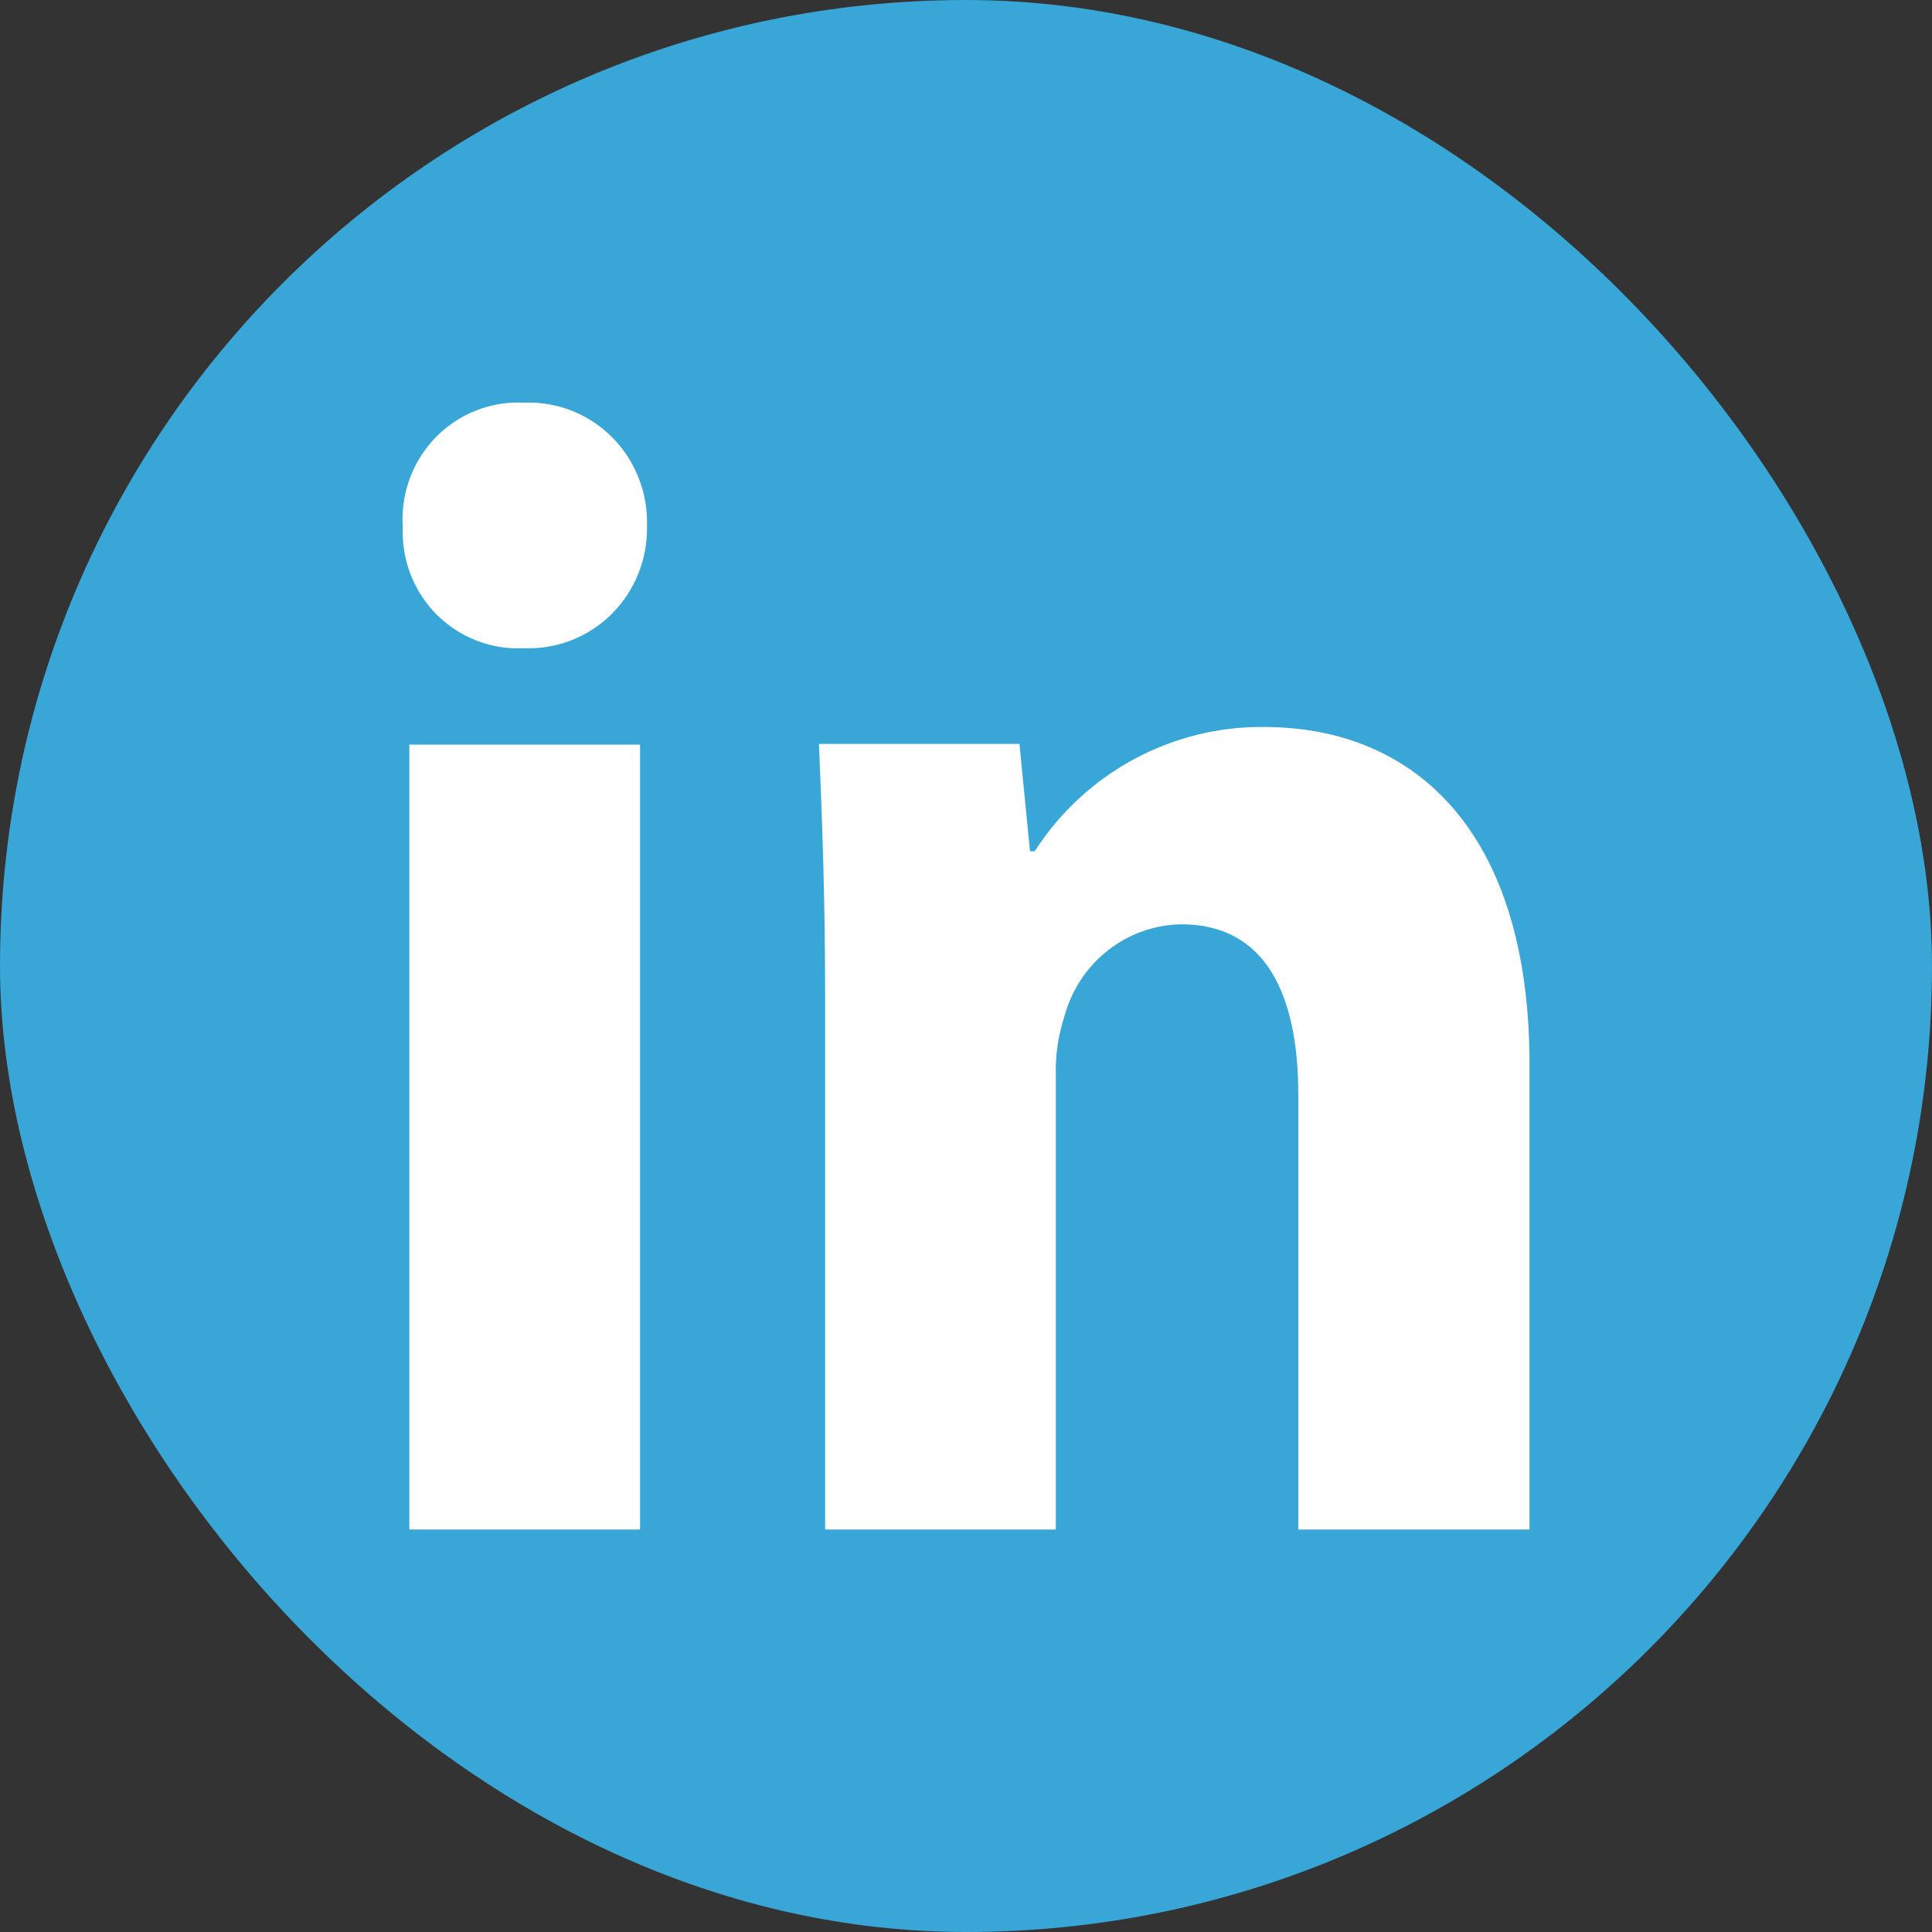
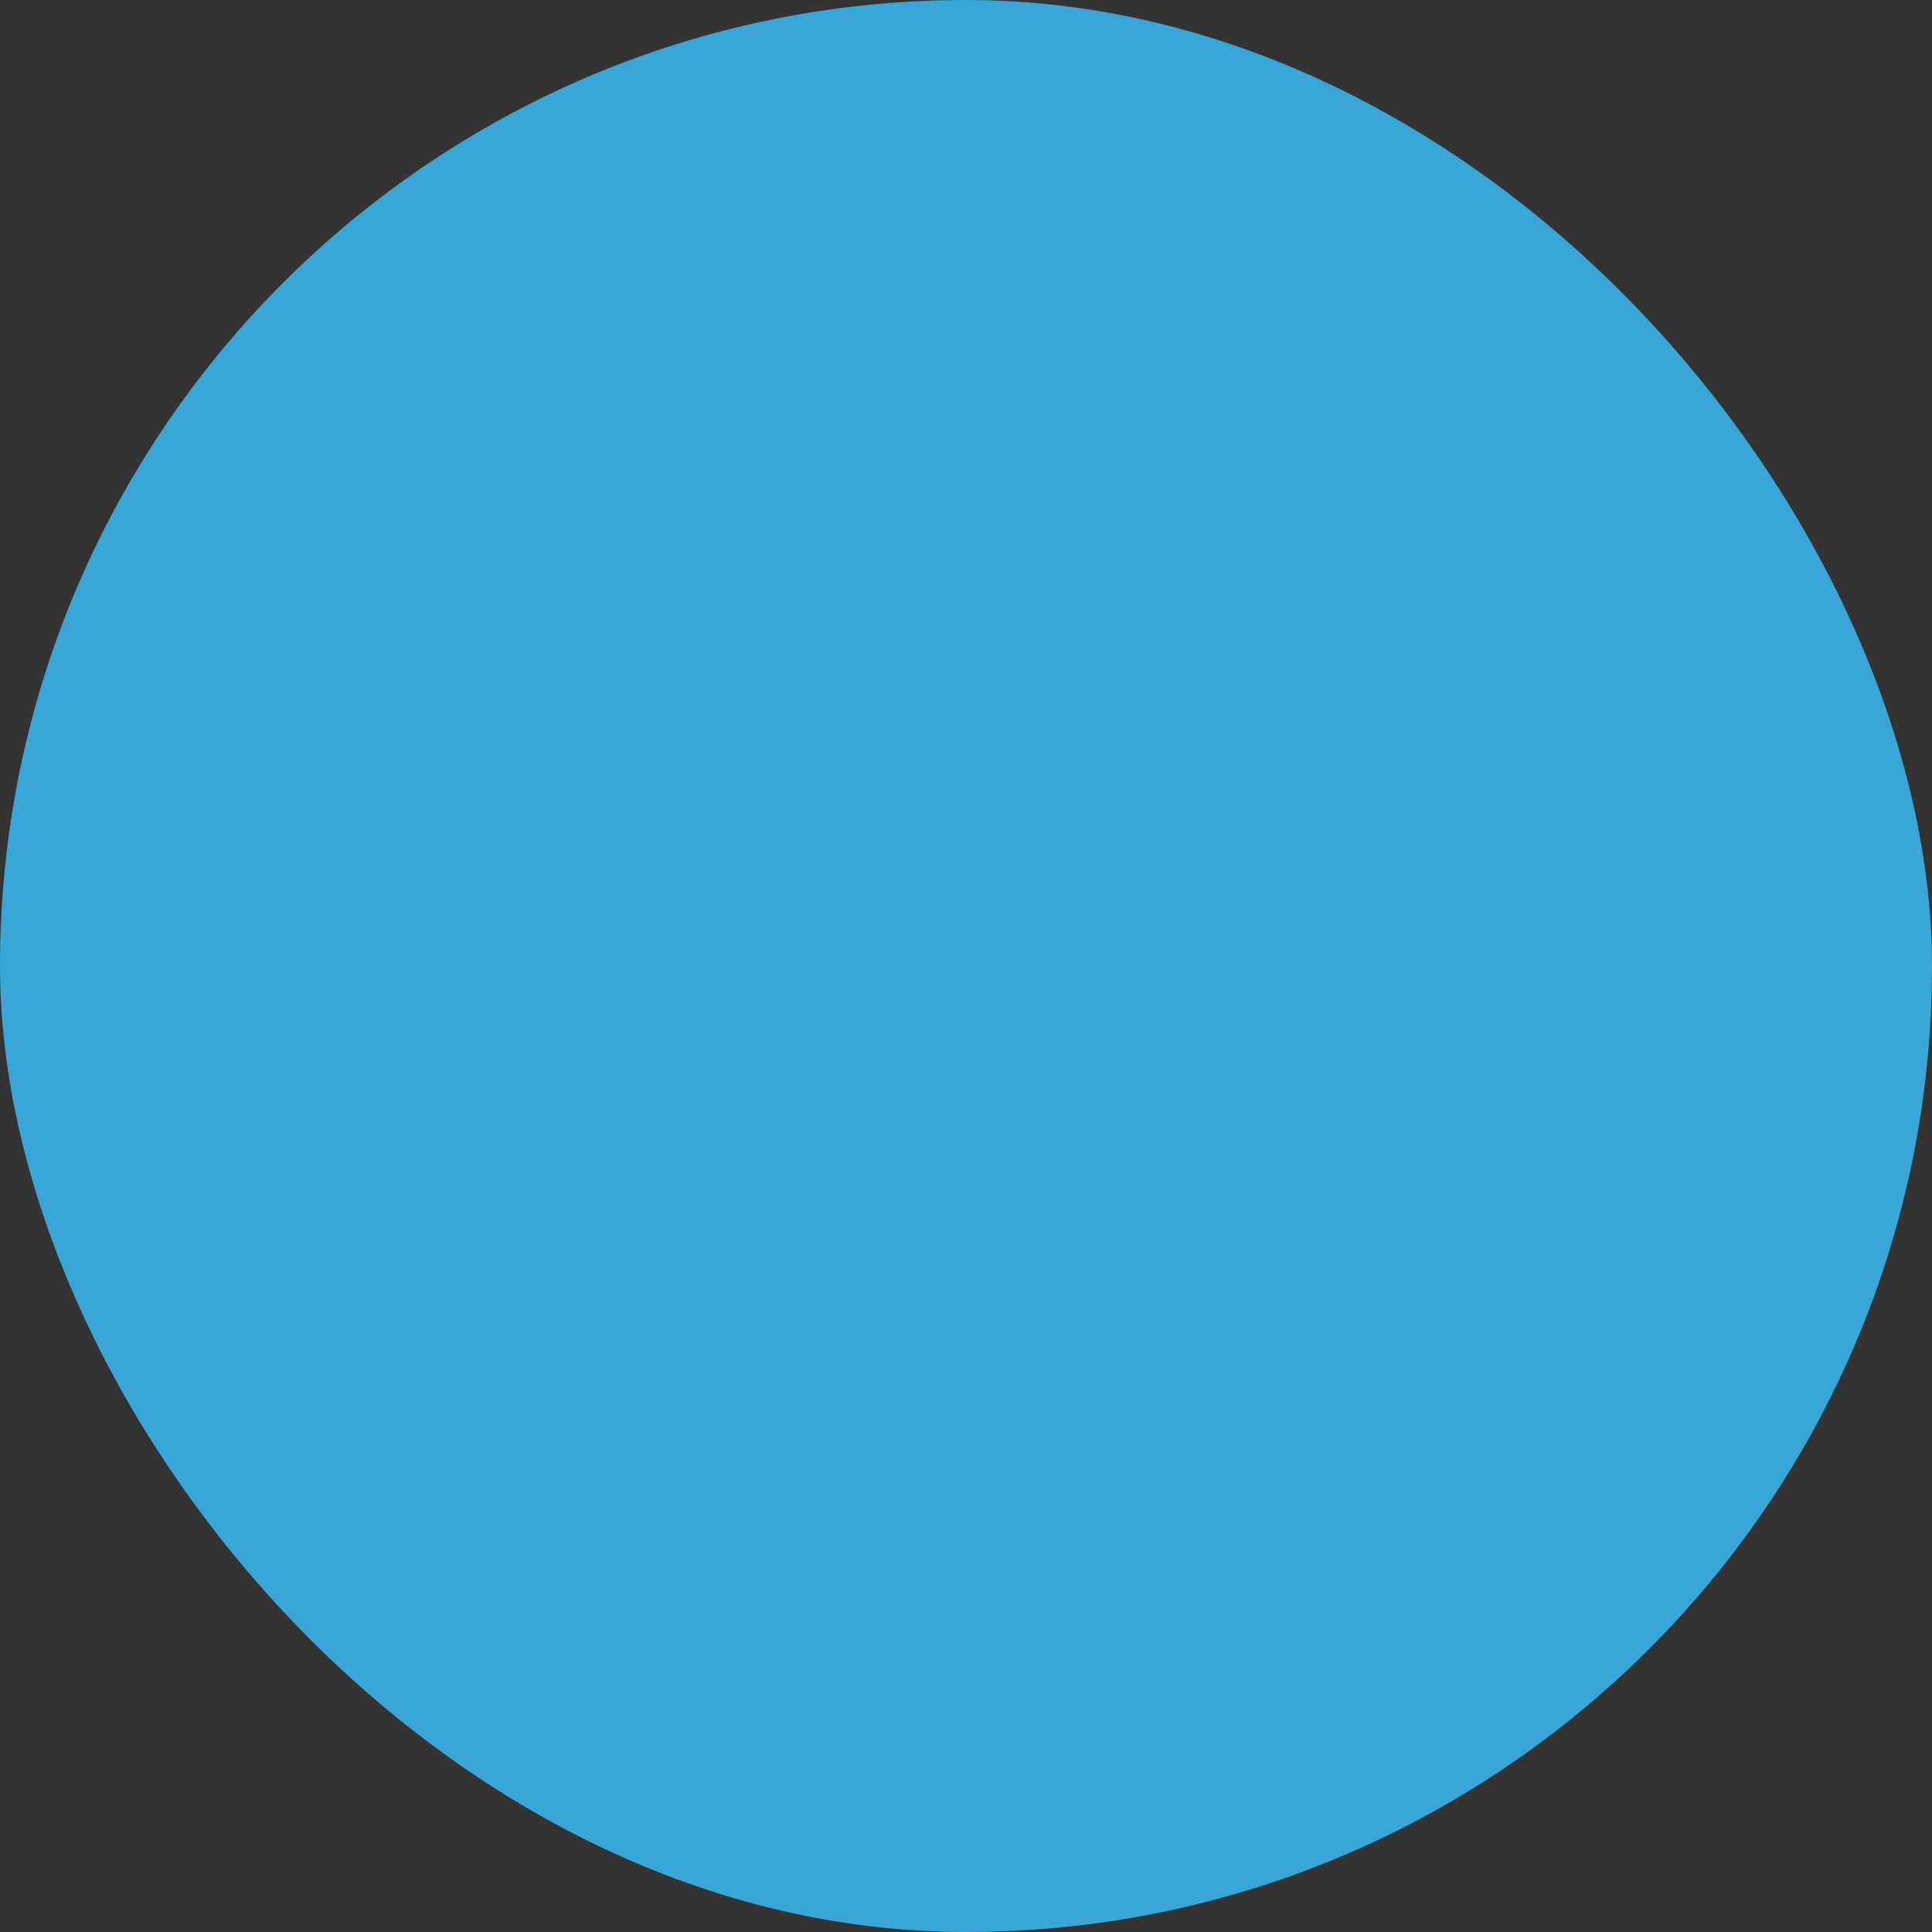
<svg xmlns="http://www.w3.org/2000/svg" width="24" height="24" viewBox="0 0 24 24" fill="none">
  <rect x="0" y="0" width="24" height="24" fill="#333333" stroke="none" />
  <rect width="24" height="24" rx="12" fill="#38A6D7" />
-   <path d="M6.511 5.002C6.308 4.991 6.106 5.024 5.917 5.098C5.728 5.172 5.557 5.285 5.414 5.431C5.272 5.577 5.161 5.752 5.09 5.944C5.02 6.136 4.99 6.341 5.003 6.546C4.995 6.747 5.028 6.949 5.101 7.137C5.174 7.324 5.285 7.495 5.427 7.637C5.569 7.778 5.739 7.889 5.926 7.96C6.112 8.032 6.312 8.063 6.511 8.052C6.711 8.06 6.91 8.027 7.097 7.954C7.284 7.881 7.454 7.771 7.597 7.629C7.74 7.487 7.852 7.318 7.928 7.13C8.004 6.943 8.041 6.742 8.037 6.54C8.044 6.335 8.01 6.131 7.935 5.941C7.861 5.751 7.749 5.578 7.606 5.434C7.462 5.289 7.291 5.176 7.103 5.102C6.914 5.028 6.713 4.994 6.511 5.002ZM19 19V13.217C19 10.346 17.587 9.031 15.701 9.031C15.136 9.025 14.579 9.164 14.081 9.434C13.584 9.703 13.161 10.096 12.853 10.575H12.795L12.664 9.241H10.173C10.21 10.099 10.25 11.133 10.25 12.35V19H13.116V13.378C13.107 13.12 13.144 12.863 13.225 12.618C13.313 12.296 13.501 12.011 13.763 11.806C14.024 11.601 14.344 11.487 14.675 11.482C15.713 11.482 16.128 12.341 16.128 13.597V19H19ZM5.085 9.25H7.951V19H5.085V9.25Z" fill="white" />
</svg>